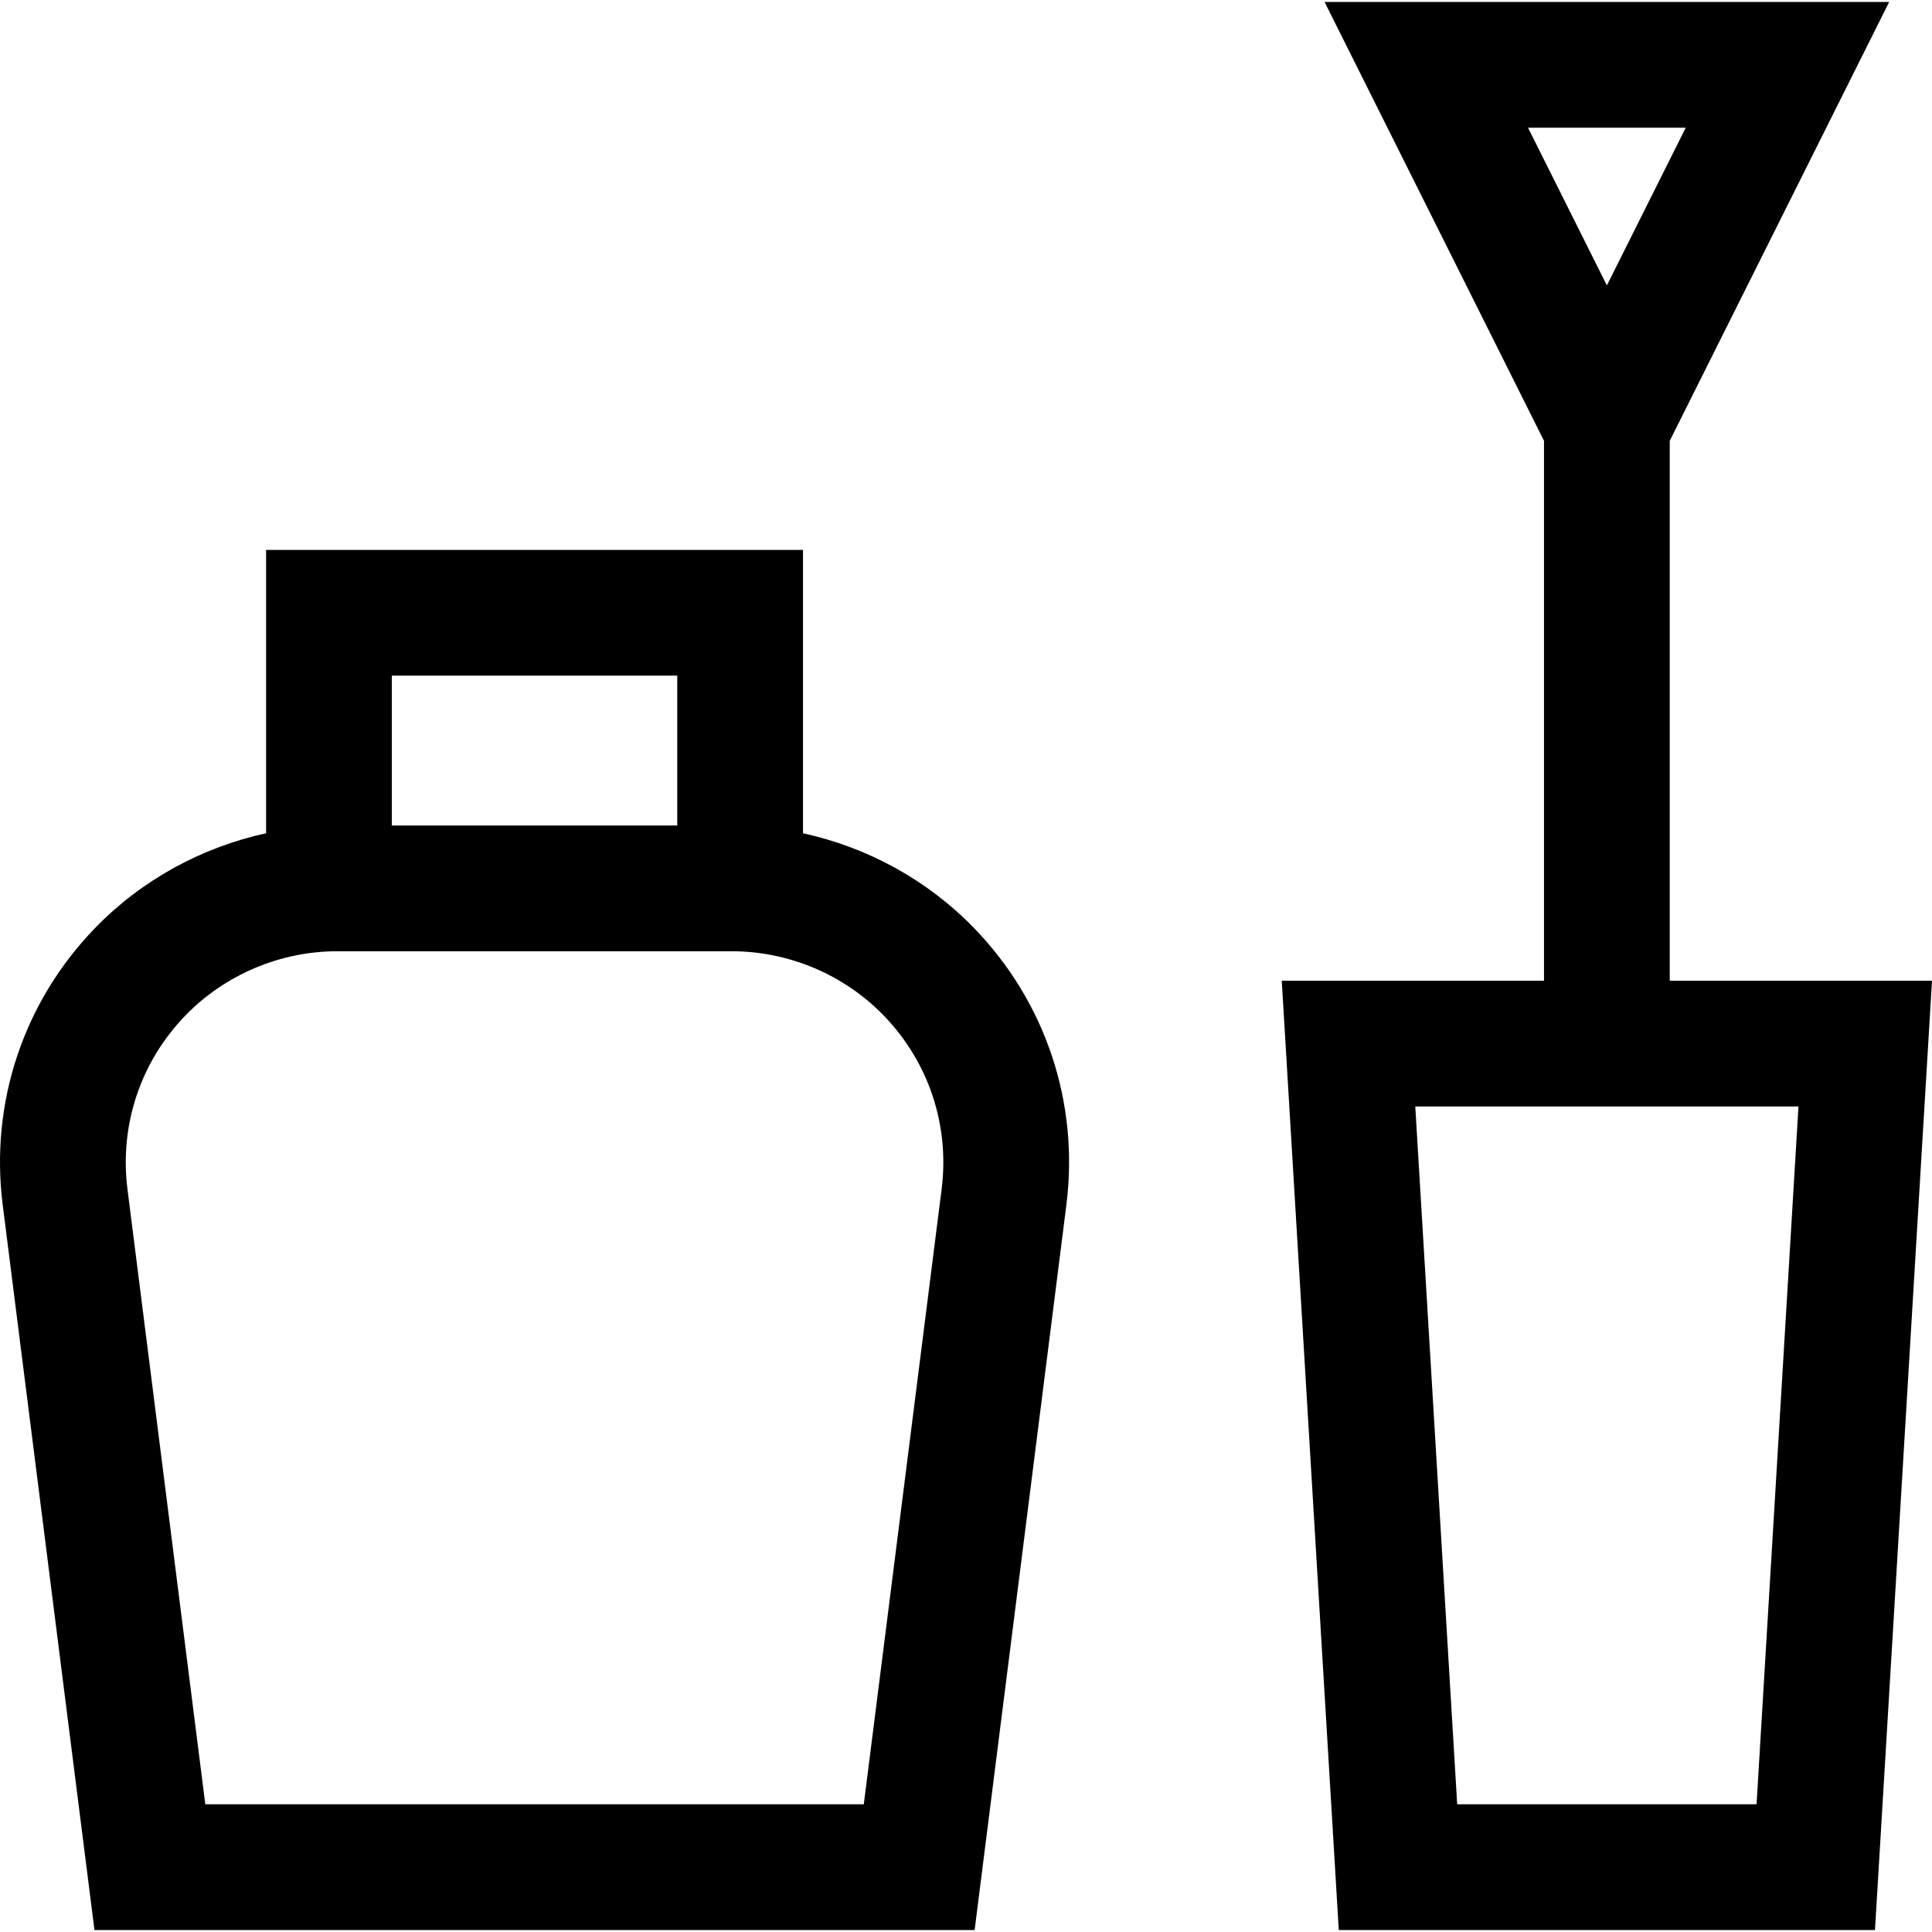
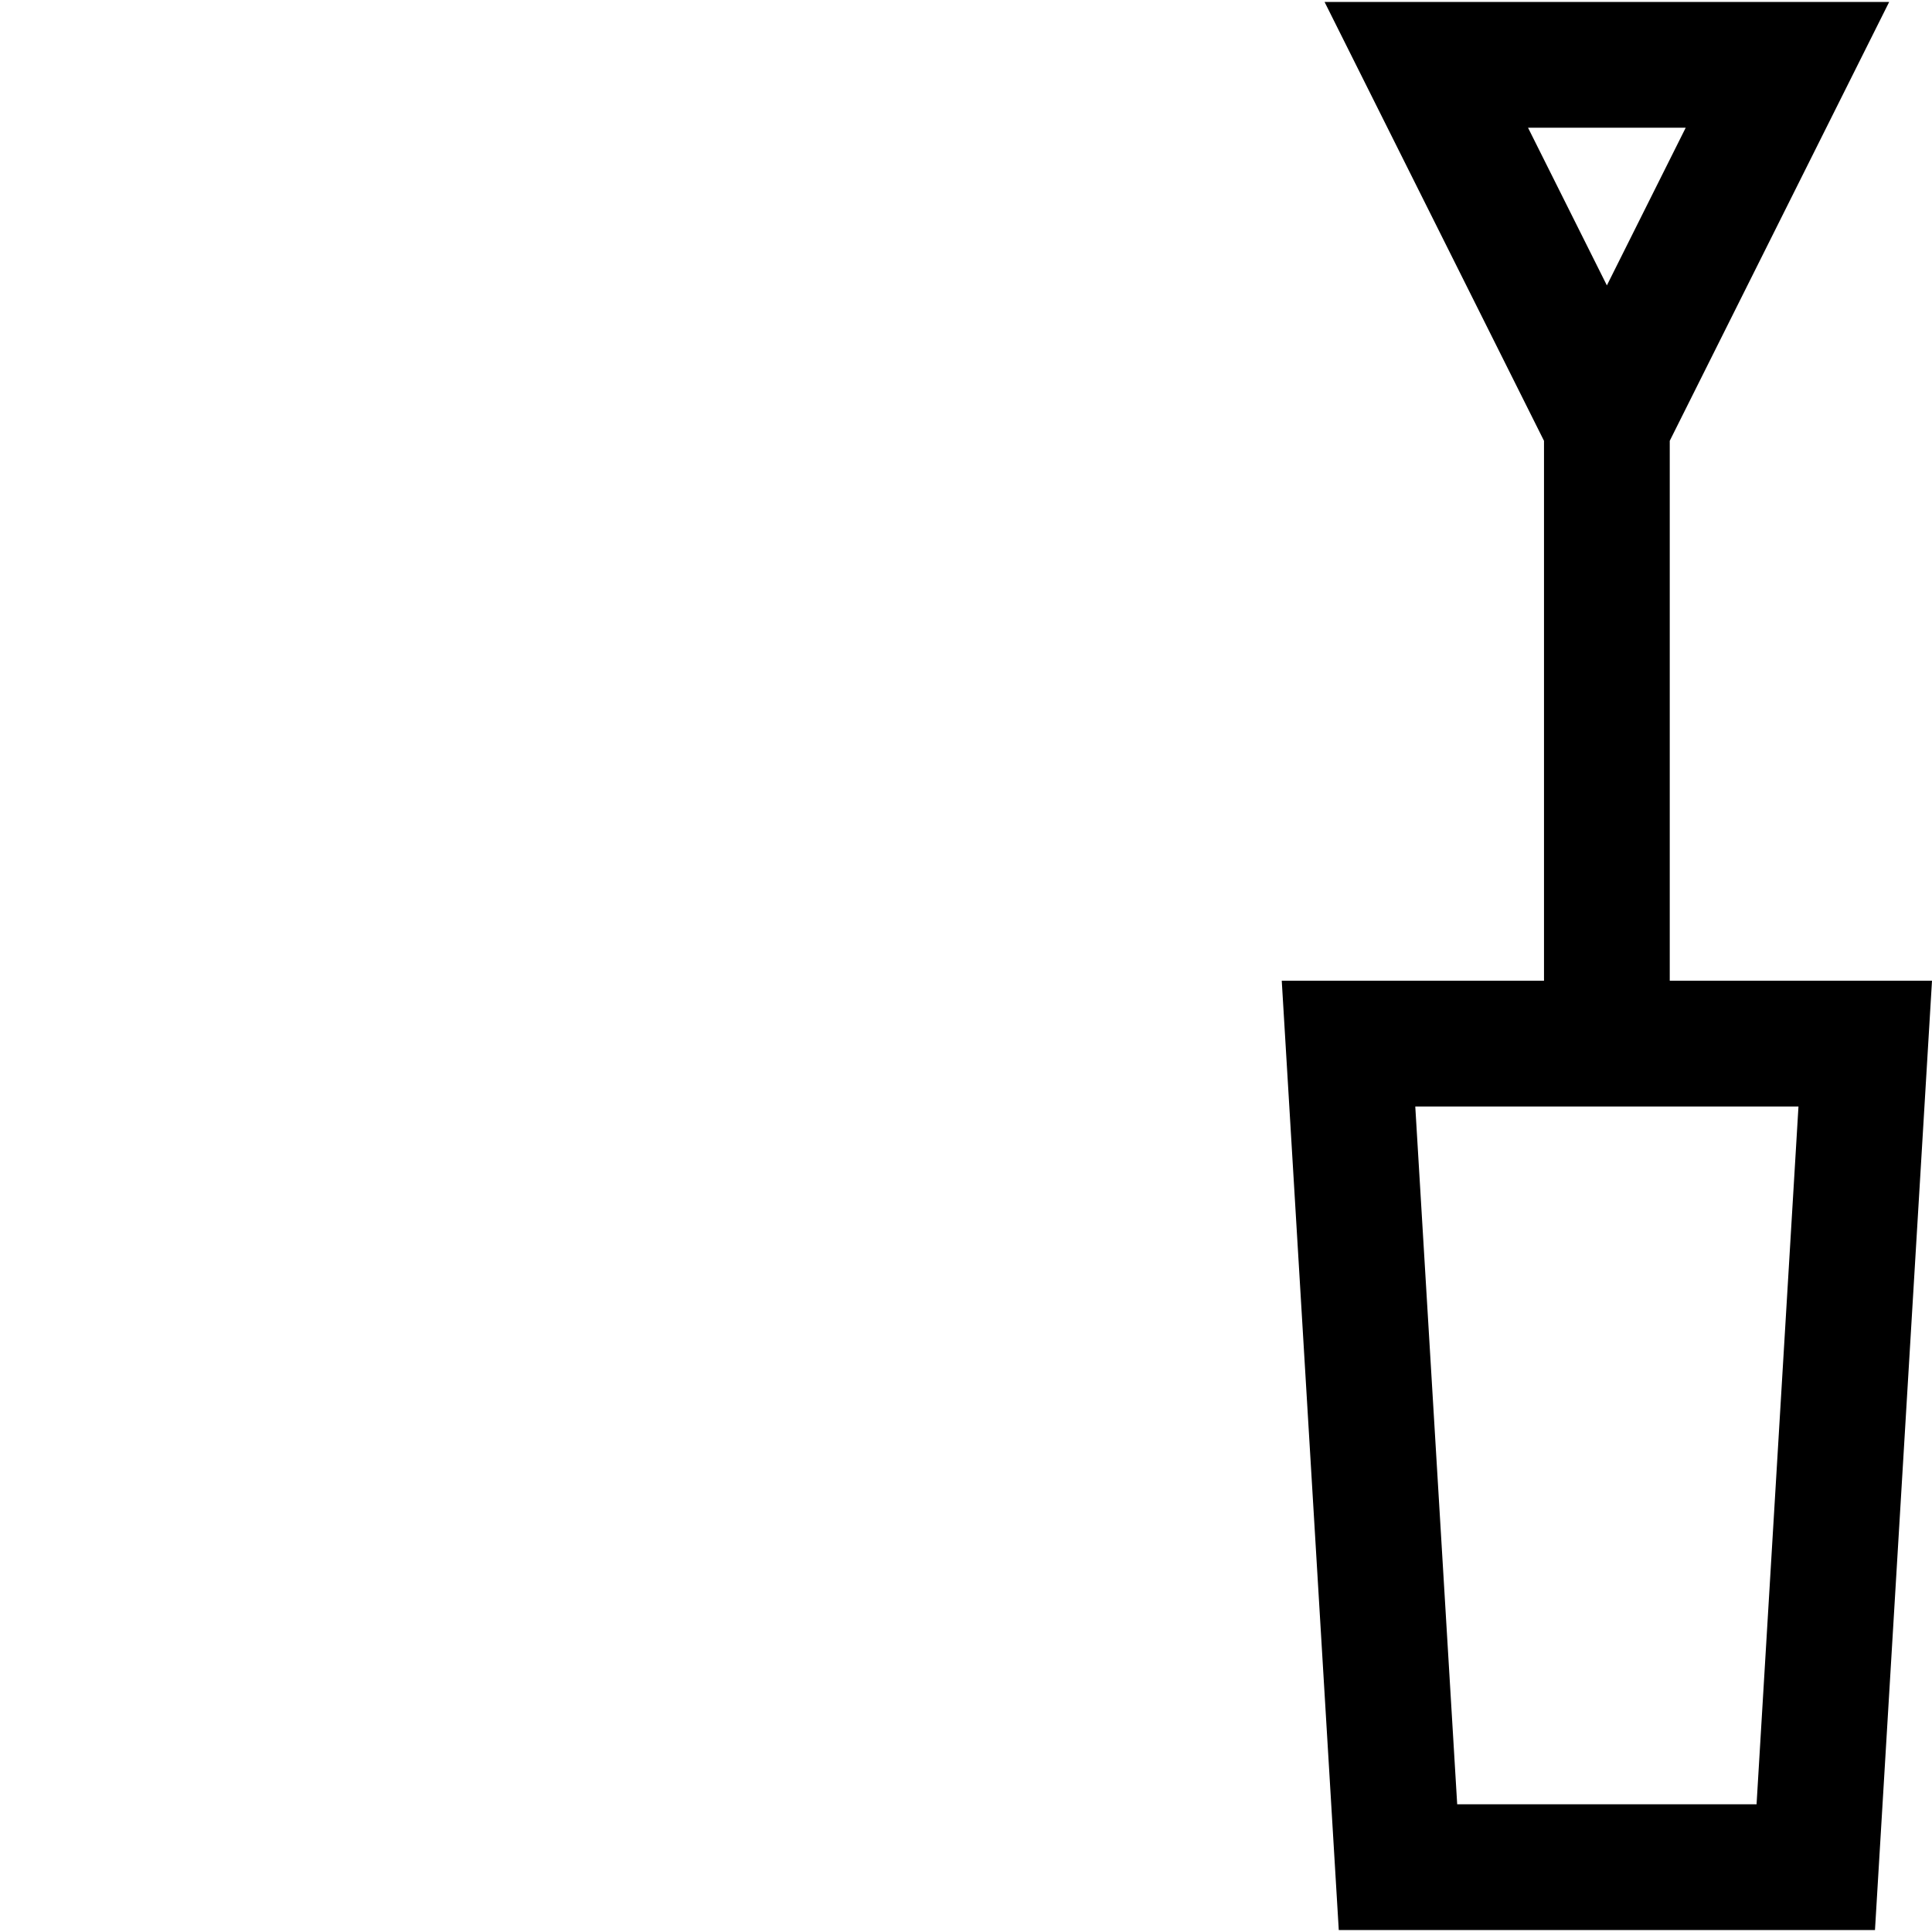
<svg xmlns="http://www.w3.org/2000/svg" fill="#000000" height="800px" width="800px" version="1.1" id="Layer_1" viewBox="0 0 512.001 512.001" xml:space="preserve">
  <g>
    <g>
-       <path d="M258.086,245.896c-12.296-12.672-28.187-21.352-45.282-25.073v-75.092H70.515v75.092    c-17.095,3.72-32.986,12.401-45.282,25.073C6.228,265.483-2.708,292.247,0.719,319.324L25.034,511.48h233.253l24.315-192.156    C286.028,292.247,277.092,265.483,258.086,245.896z M103.839,179.055h75.642v39.715h-75.642V179.055z M249.542,315.141    l-20.628,163.016H54.406L33.779,315.141c-2.148-16.977,3.455-33.758,15.371-46.04c10.488-10.809,25.141-17.008,40.201-17.008    h104.618c15.061,0,29.714,6.199,40.202,17.009C246.087,281.383,251.69,298.163,249.542,315.141z" />
-     </g>
+       </g>
  </g>
  <g>
    <g>
      <path d="M442.501,259.908V116.824l58.15-116.303H351.026l58.151,116.302v143.085h-69.499l15.111,251.571H496.89l15.111-251.571    H442.501z M404.944,33.845h41.789l-20.894,41.79L404.944,33.845z M465.508,478.156h-79.337l-11.108-184.925h101.552    L465.508,478.156z" />
    </g>
  </g>
</svg>